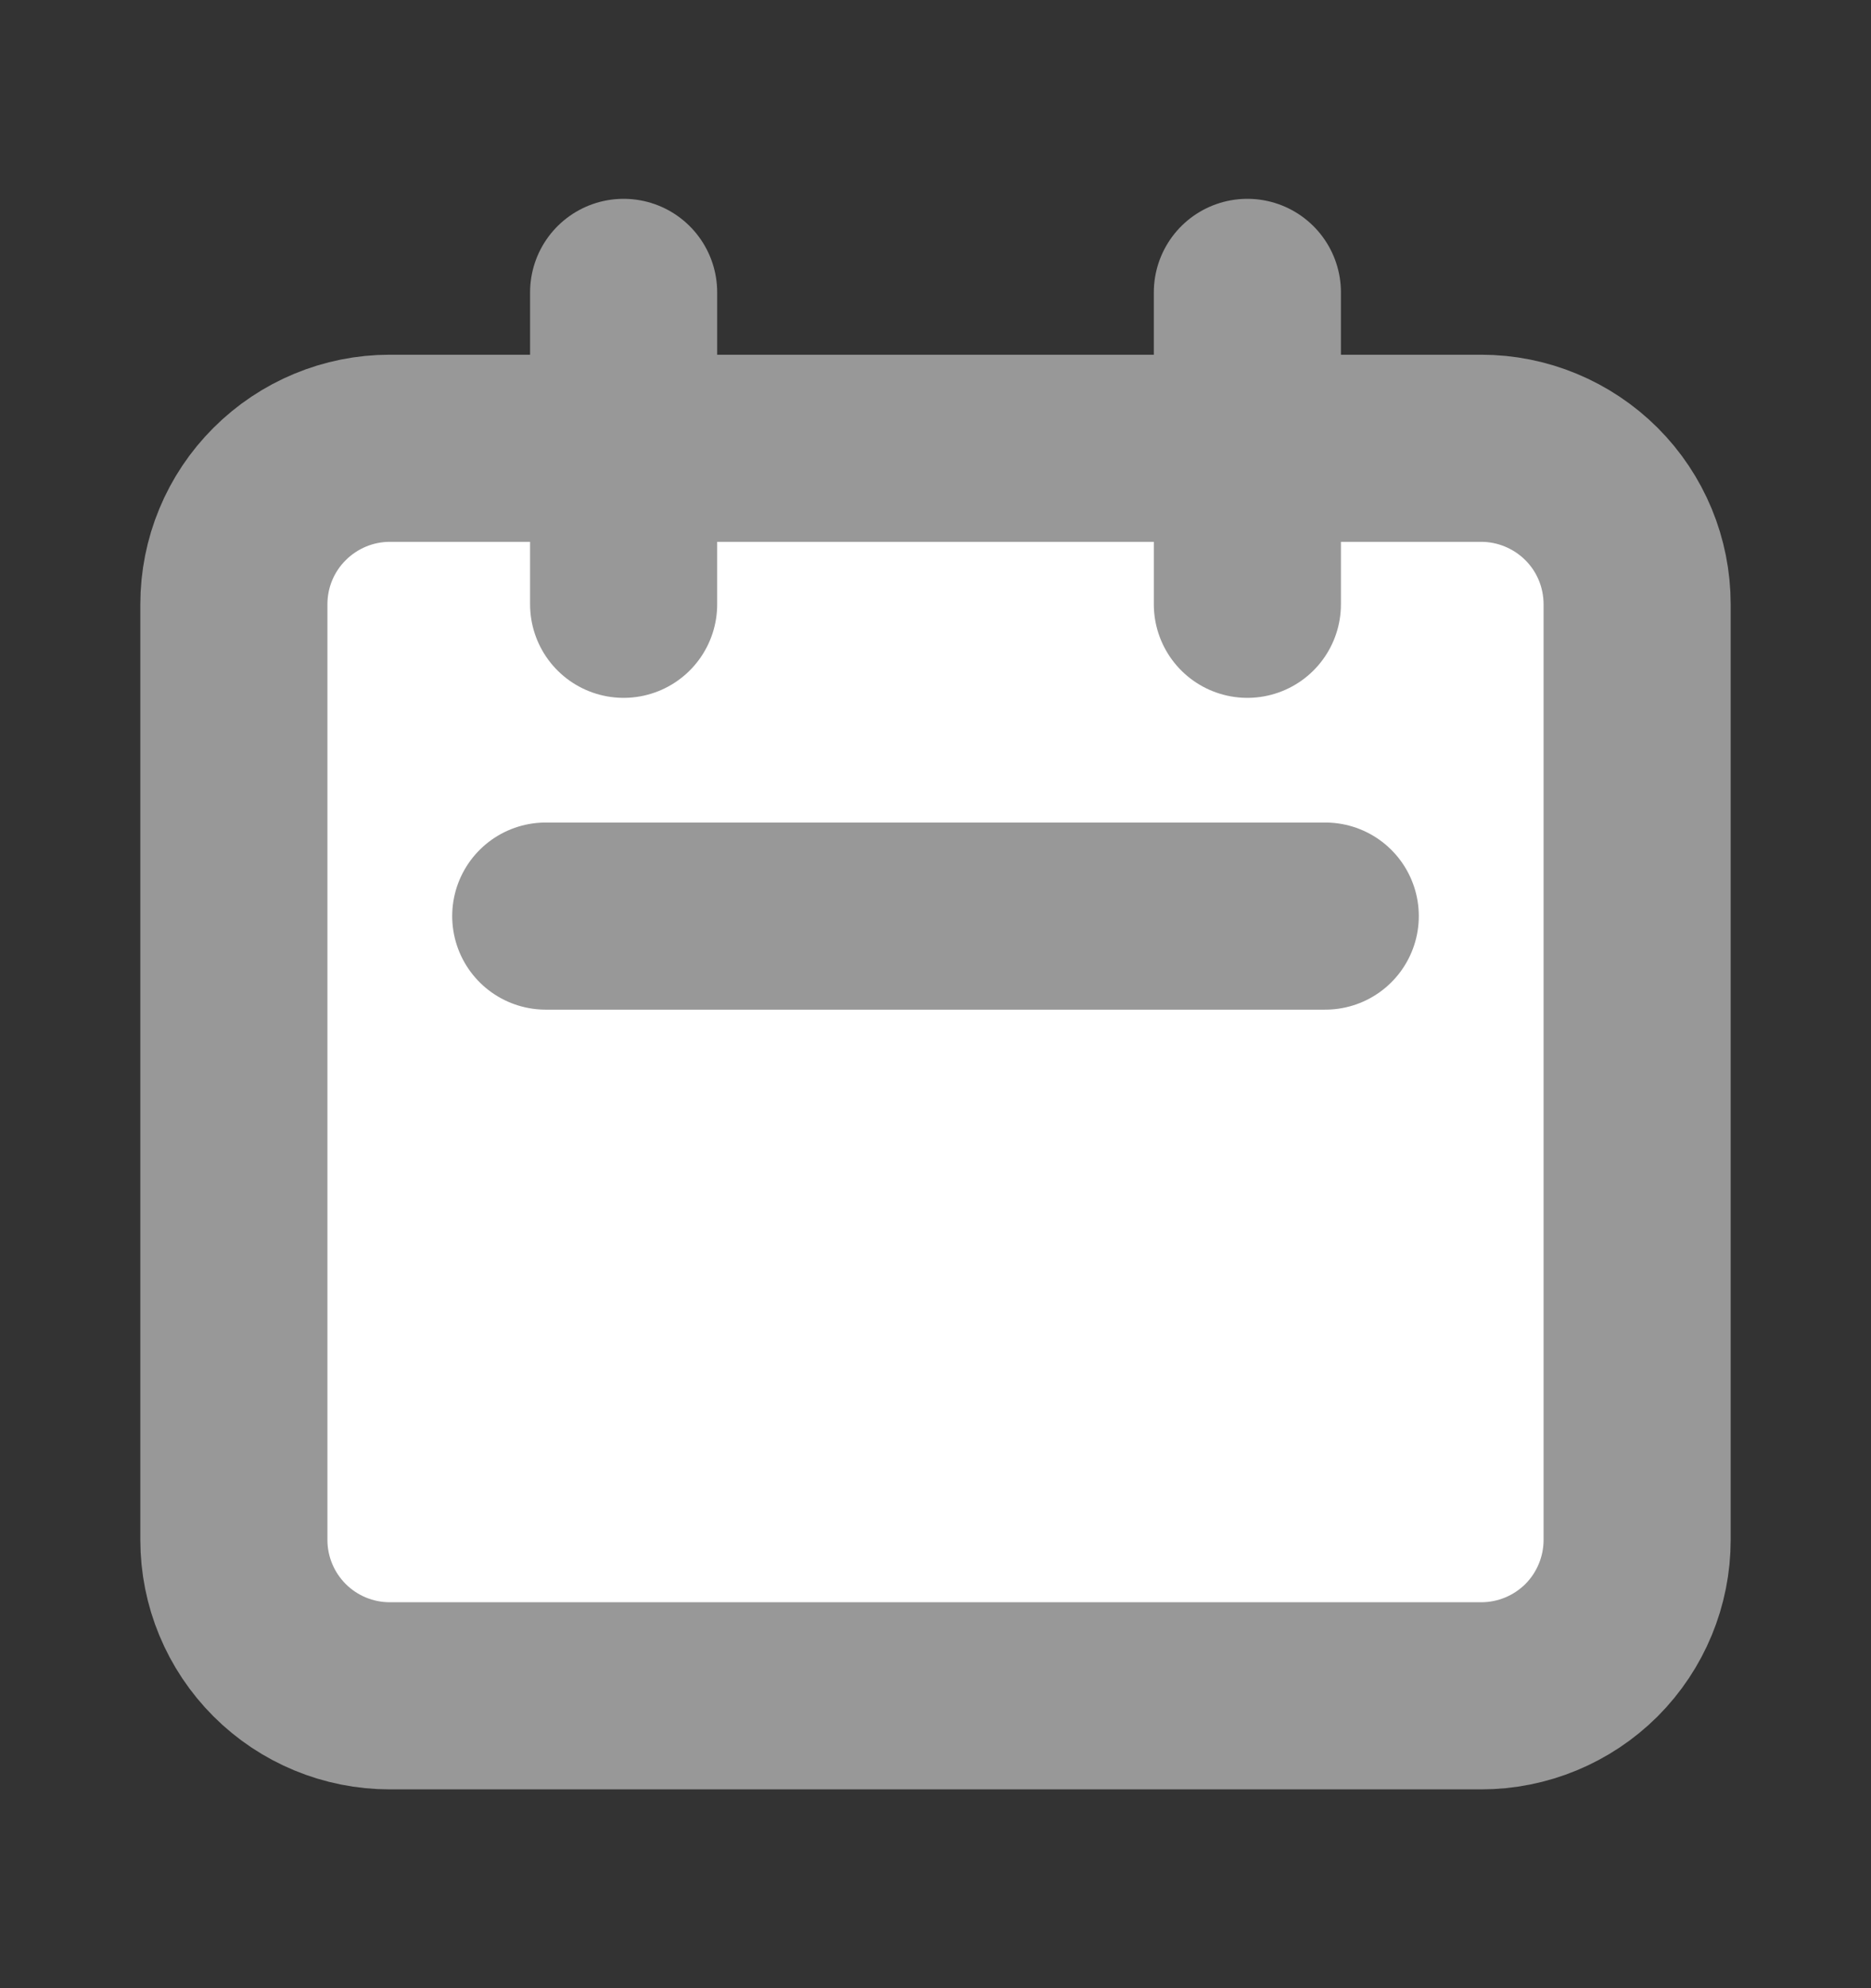
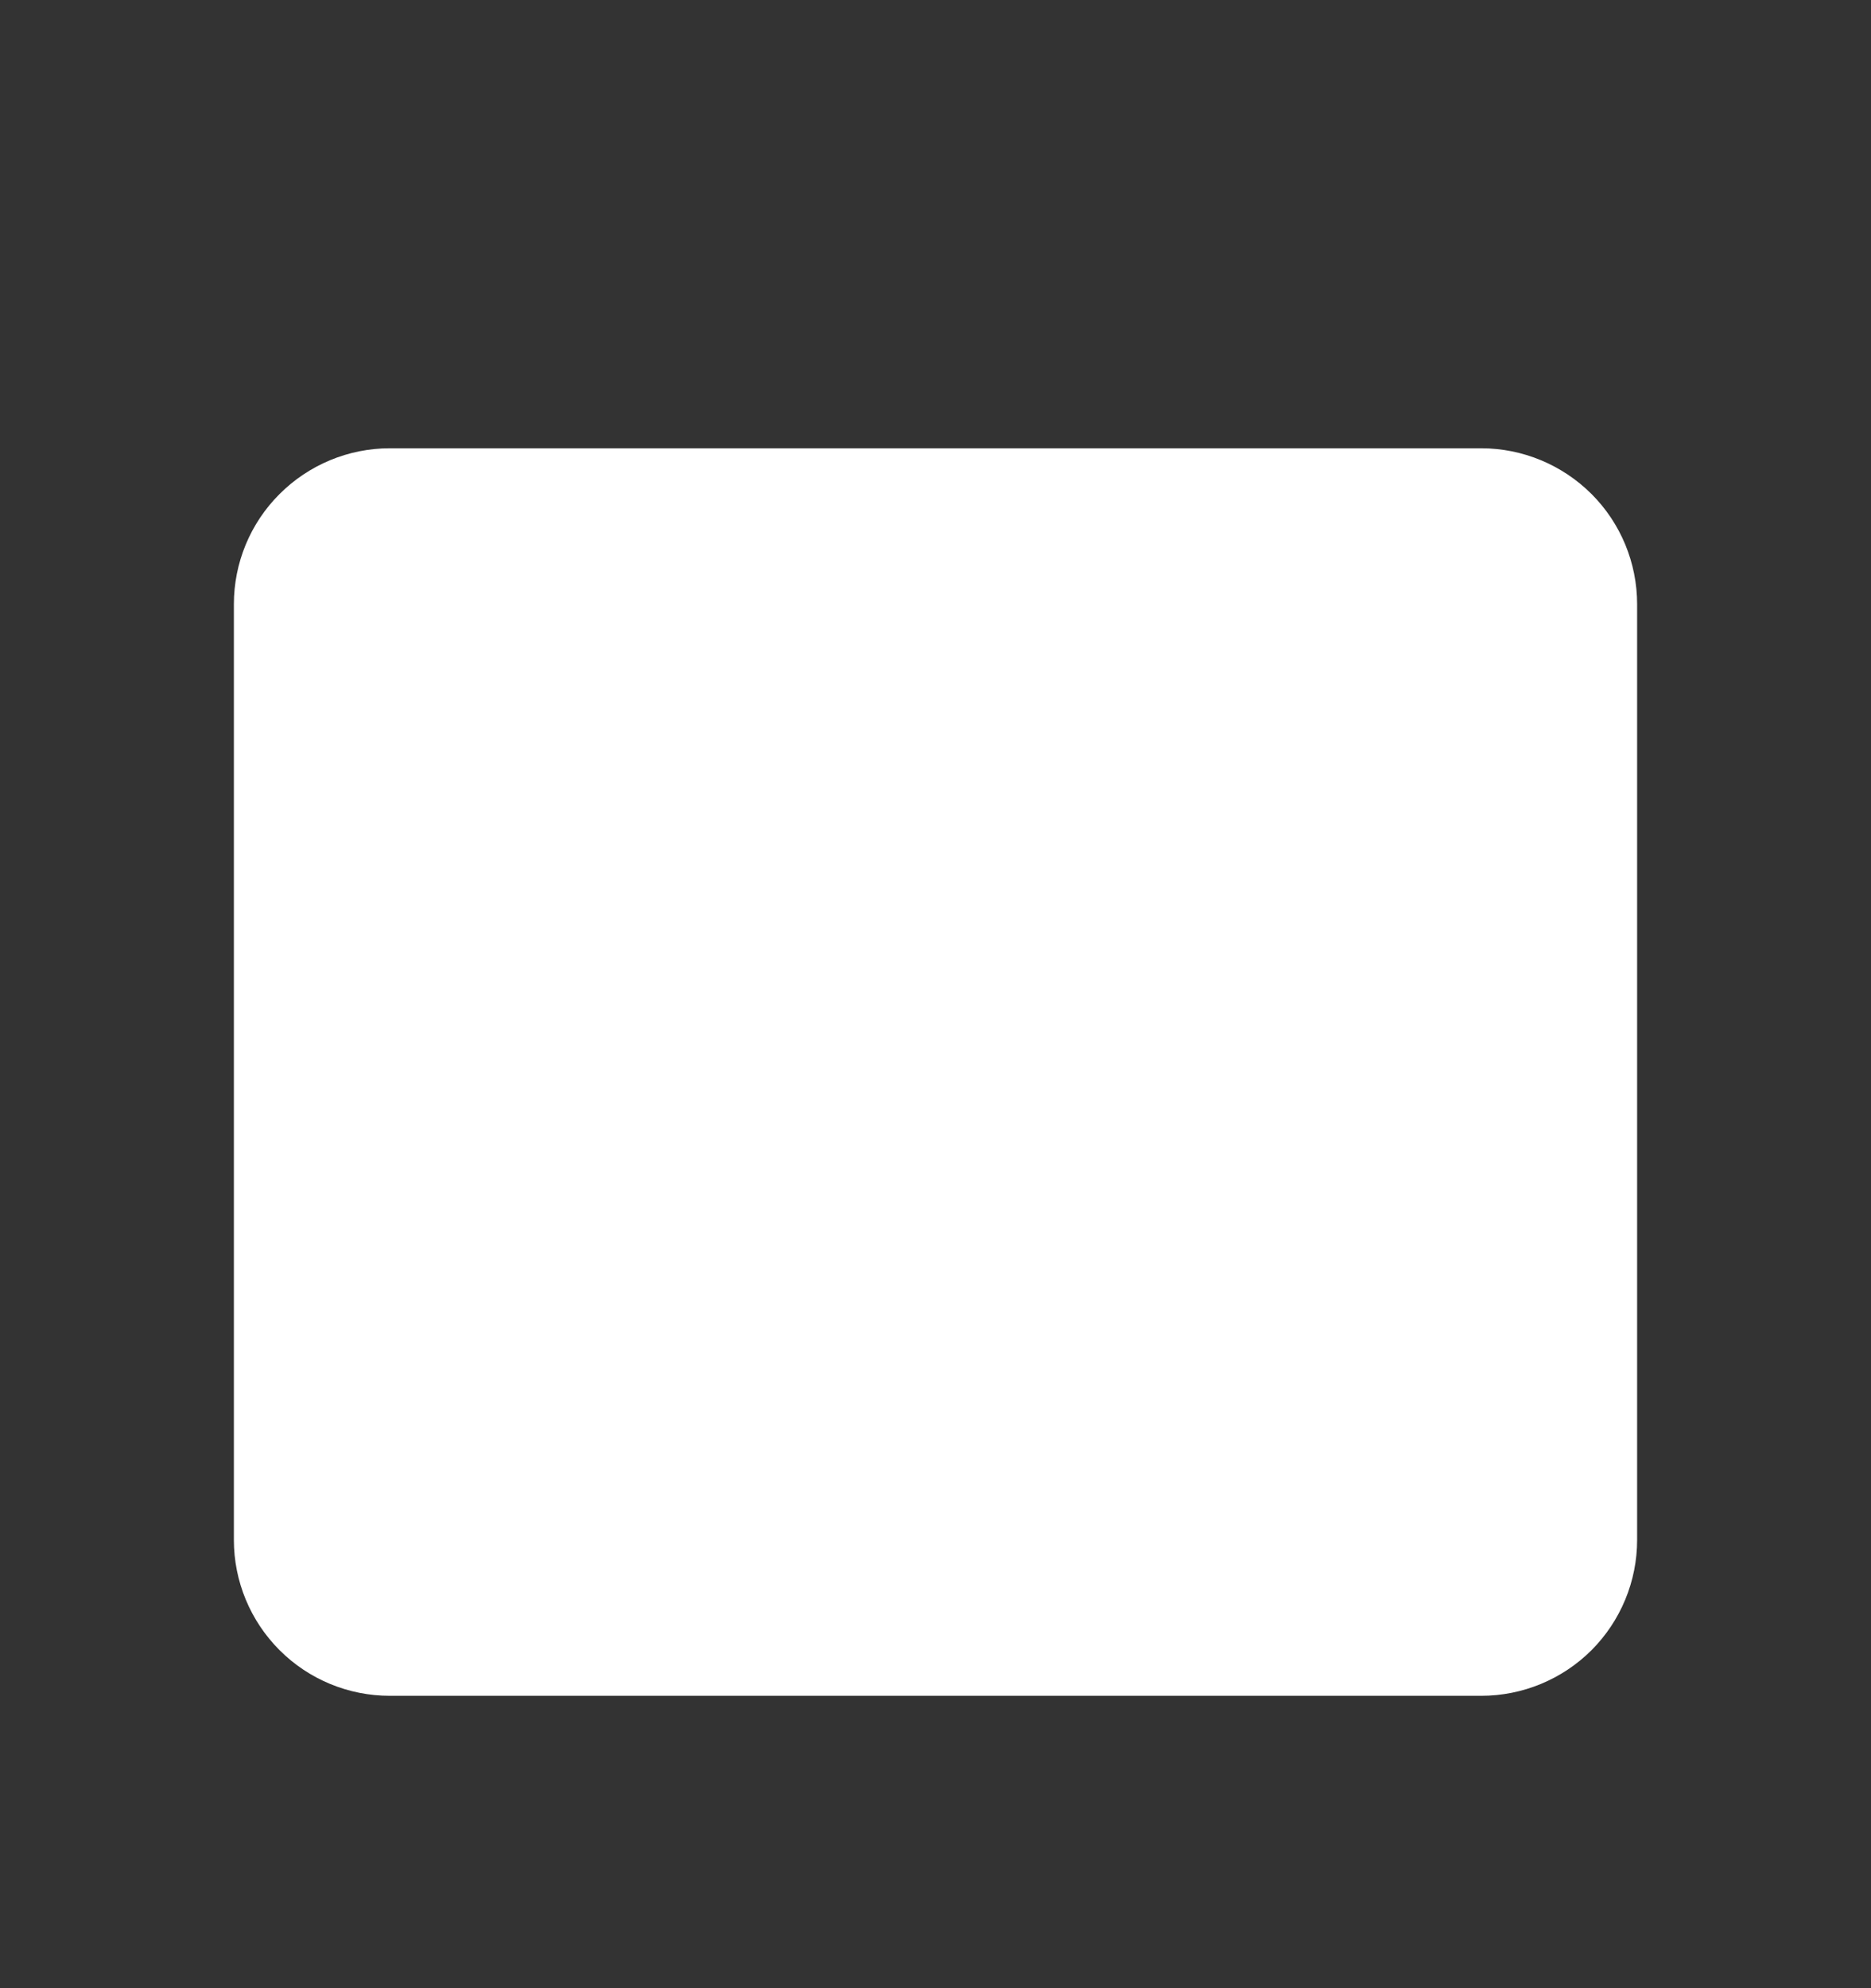
<svg xmlns="http://www.w3.org/2000/svg" width="16" height="17" viewBox="0 0 16 17" fill="none">
  <rect x="0" y="0" width="16" height="17" fill="#333333" stroke="none" />
  <path d="M12.667 14.5H3.333C2.98 14.5 2.641 14.36 2.391 14.11C2.14 13.859 2 13.52 2 13.167V5.167C2 4.813 2.14 4.474 2.391 4.224C2.641 3.974 2.98 3.833 3.333 3.833H5.333H10.667H12.667C13.02 3.833 13.359 3.974 13.61 4.224C13.86 4.474 14 4.813 14 5.167V13.167C14 13.52 13.86 13.859 13.61 14.11C13.359 14.36 13.02 14.5 12.667 14.5Z" fill="white" />
-   <path d="M5.333 5.167V2.5M10.667 5.167V2.5M4.667 7.833H11.333M3.333 14.5H12.667C13.02 14.5 13.359 14.36 13.61 14.11C13.86 13.859 14 13.52 14 13.167V5.167C14 4.813 13.86 4.474 13.61 4.224C13.359 3.974 13.02 3.833 12.667 3.833H3.333C2.98 3.833 2.641 3.974 2.391 4.224C2.14 4.474 2 4.813 2 5.167V13.167C2 13.52 2.14 13.859 2.391 14.11C2.641 14.36 2.98 14.5 3.333 14.5Z" stroke="#989898" stroke-width="1.6" stroke-linecap="round" stroke-linejoin="round" />
</svg>